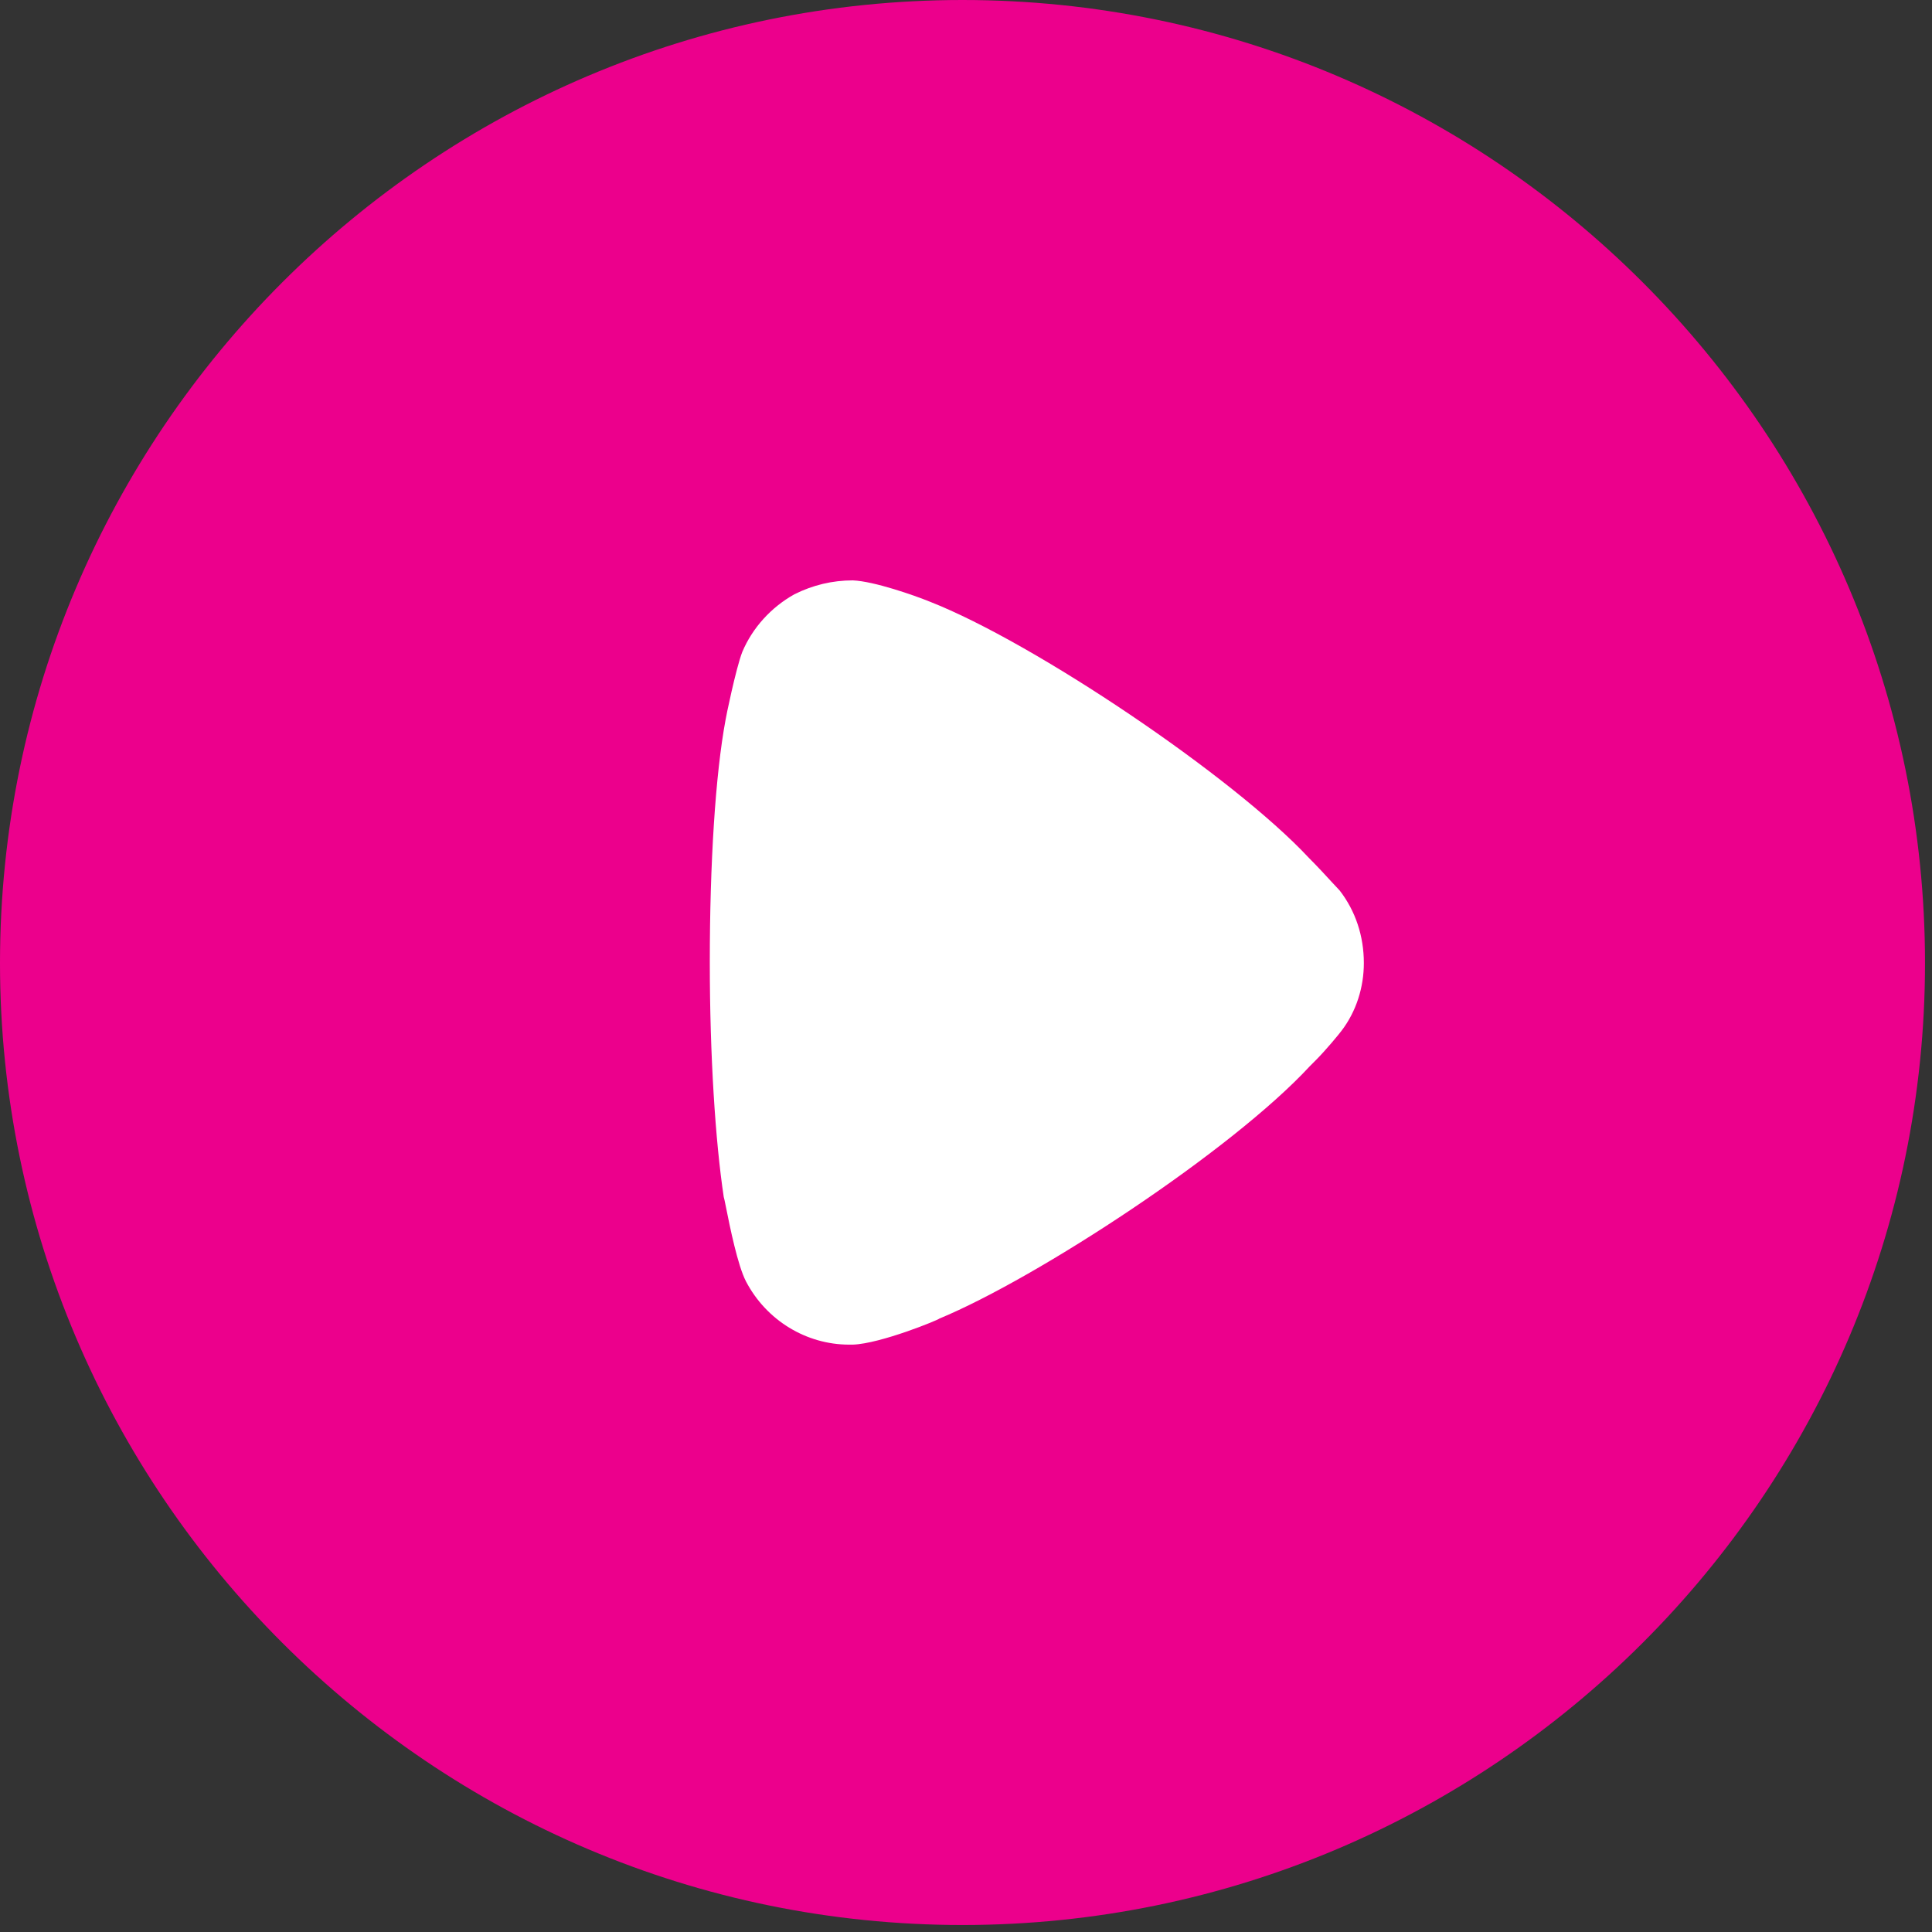
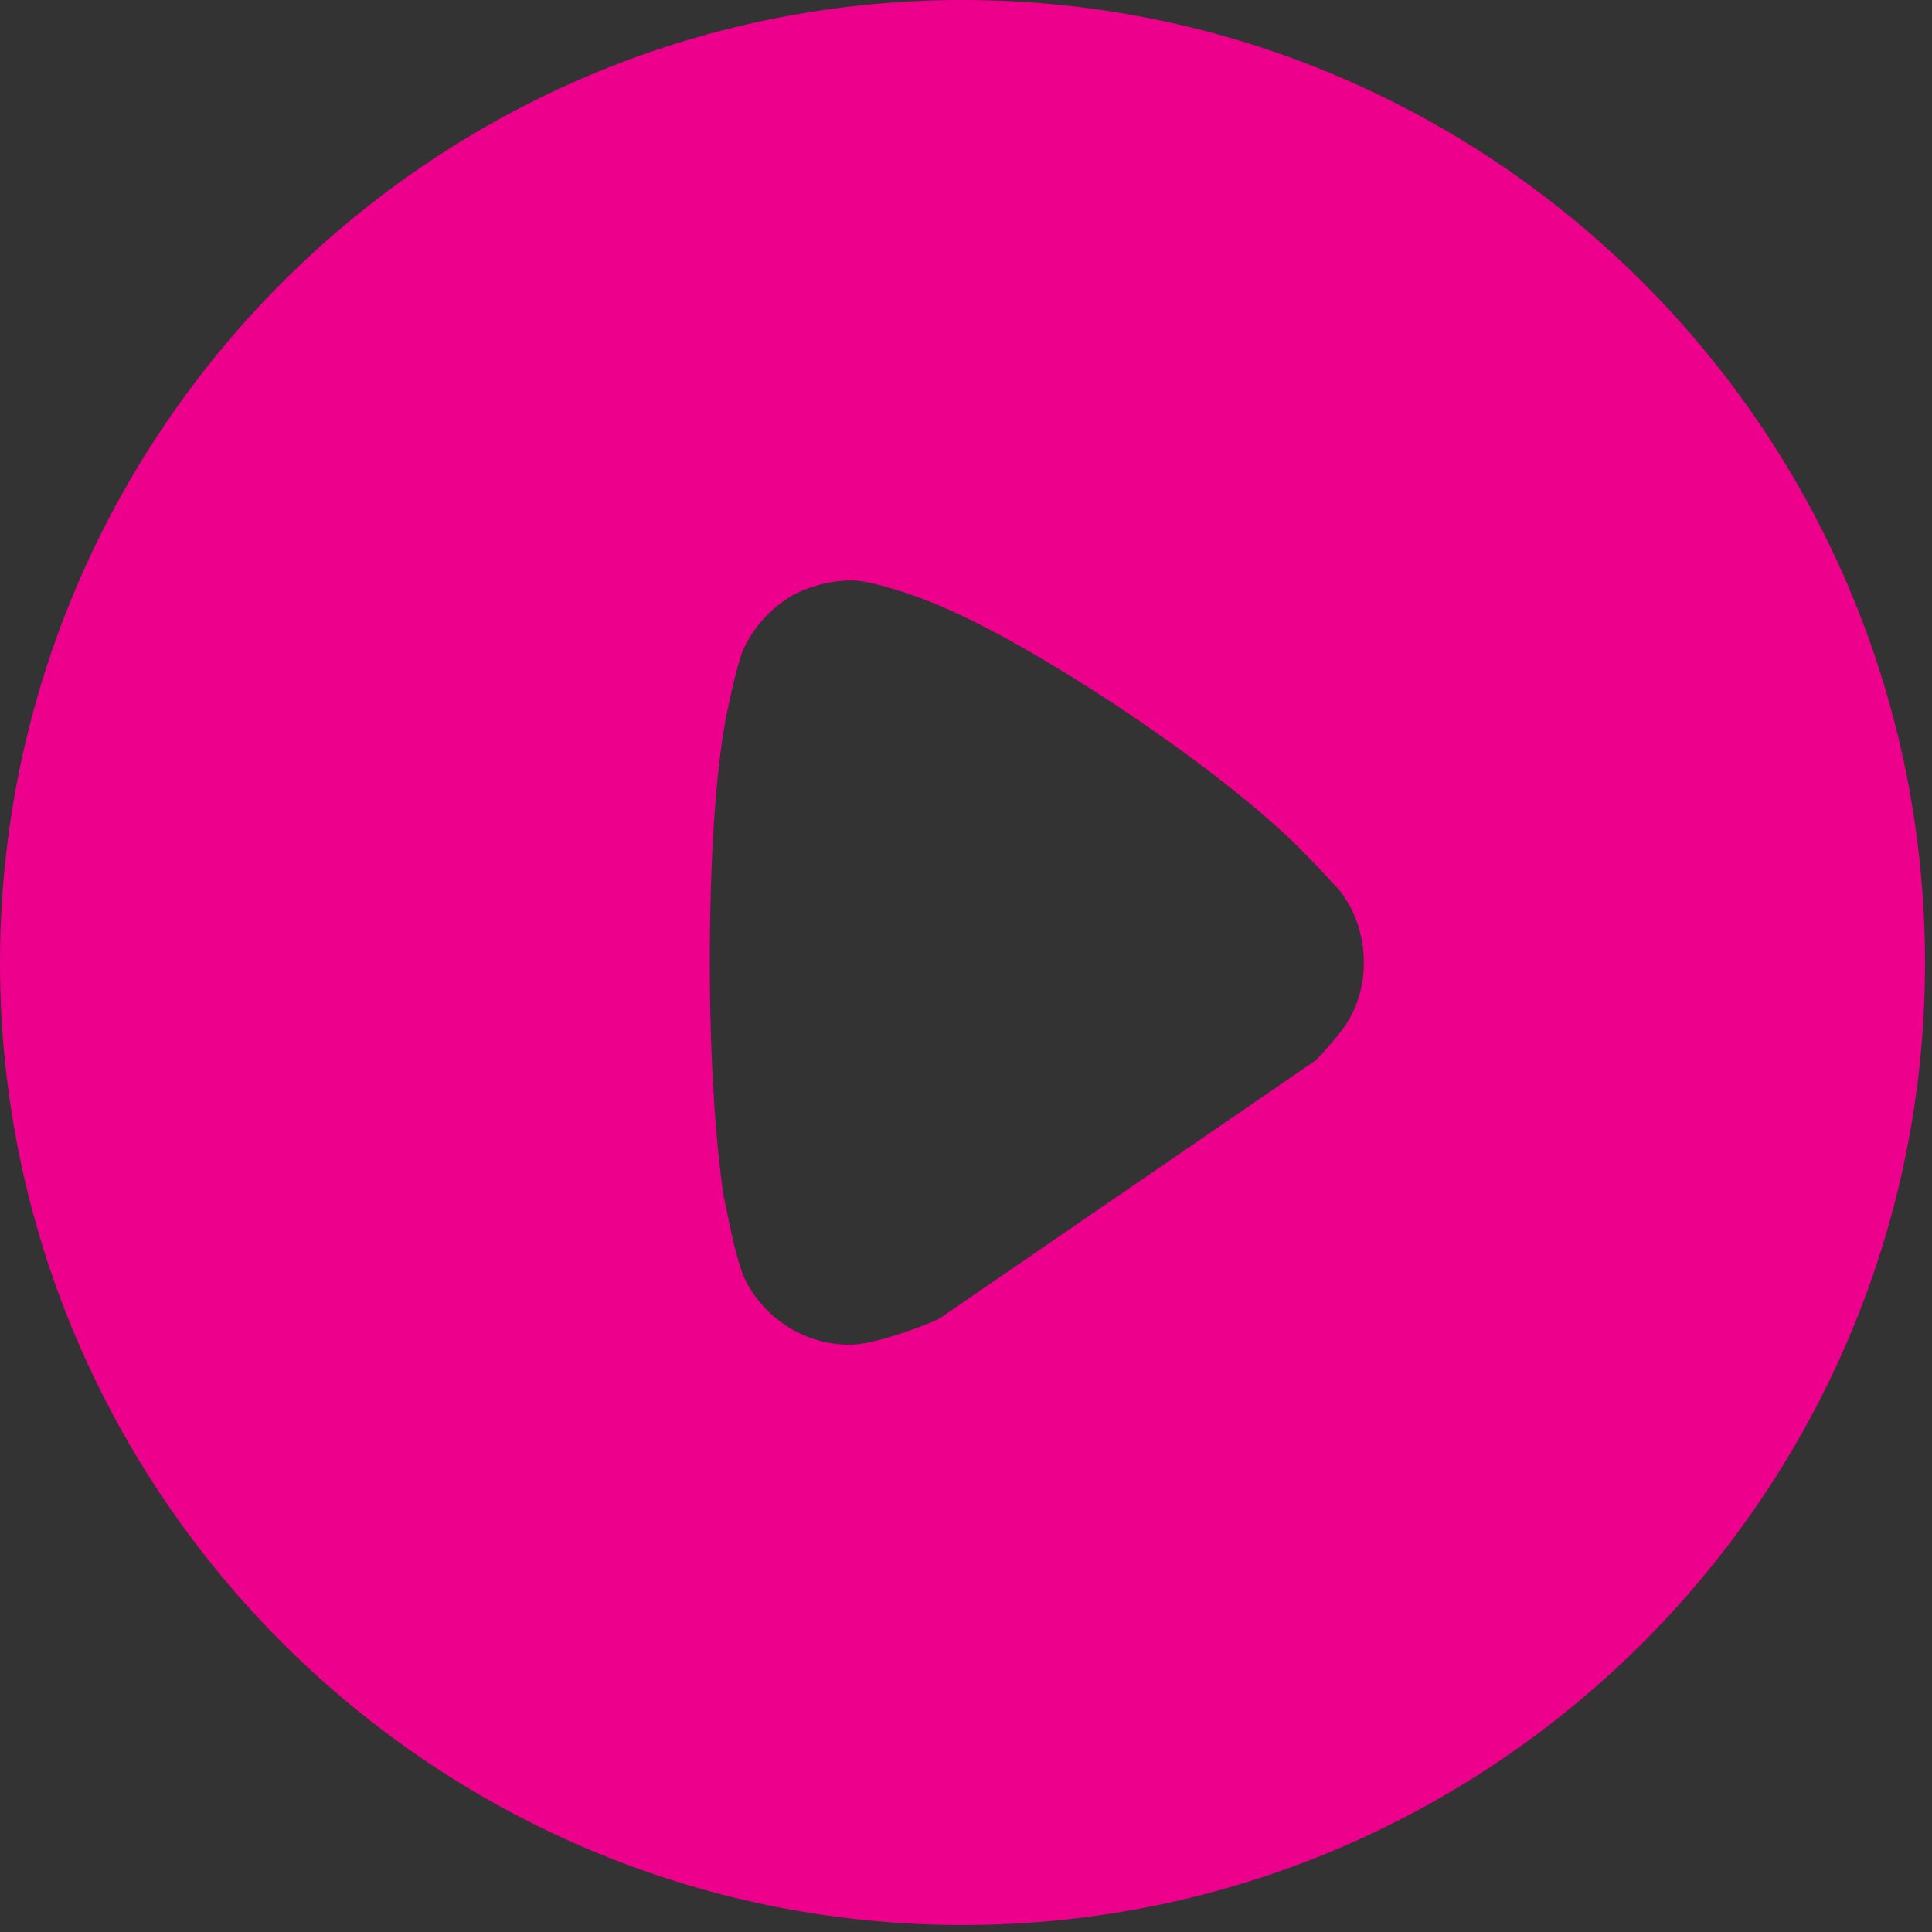
<svg xmlns="http://www.w3.org/2000/svg" width="92" height="92" viewBox="0 0 92 92" fill="none">
  <rect x="0" y="0" width="92" height="92" fill="#333333" stroke="none" />
-   <rect x="15.41" y="14.613" width="63.741" height="60" fill="white" />
-   <path fill-rule="evenodd" clip-rule="evenodd" d="M0 45.86C0 20.562 20.572 0 45.833 0C71.095 0 91.667 20.562 91.667 45.86C91.667 71.105 71.095 91.667 45.833 91.667C20.572 91.667 0 71.105 0 45.86ZM62.645 50.498C63.131 50.012 63.751 49.26 63.883 49.083C64.591 48.155 64.945 47.005 64.945 45.86C64.945 44.573 64.547 43.379 63.795 42.406C63.733 42.344 63.612 42.213 63.455 42.042C63.161 41.722 62.739 41.262 62.335 40.859C58.708 36.967 49.24 30.6 44.285 28.654C43.533 28.349 41.63 27.681 40.613 27.637C39.639 27.637 38.71 27.858 37.826 28.3C36.72 28.919 35.835 29.892 35.348 31.042C35.039 31.838 34.552 34.226 34.552 34.27C34.065 36.879 33.8 41.124 33.8 45.811C33.8 50.282 34.065 54.346 34.464 56.999C34.474 57.01 34.513 57.2 34.572 57.494C34.751 58.39 35.126 60.258 35.525 61.023C36.498 62.88 38.401 64.03 40.436 64.03H40.613C41.94 63.985 44.727 62.836 44.727 62.792C49.417 60.846 58.663 54.788 62.379 50.764L62.645 50.498Z" fill="#EC008C" />
+   <path fill-rule="evenodd" clip-rule="evenodd" d="M0 45.86C0 20.562 20.572 0 45.833 0C71.095 0 91.667 20.562 91.667 45.86C91.667 71.105 71.095 91.667 45.833 91.667C20.572 91.667 0 71.105 0 45.86ZM62.645 50.498C63.131 50.012 63.751 49.26 63.883 49.083C64.591 48.155 64.945 47.005 64.945 45.86C64.945 44.573 64.547 43.379 63.795 42.406C63.733 42.344 63.612 42.213 63.455 42.042C63.161 41.722 62.739 41.262 62.335 40.859C58.708 36.967 49.24 30.6 44.285 28.654C43.533 28.349 41.63 27.681 40.613 27.637C39.639 27.637 38.71 27.858 37.826 28.3C36.72 28.919 35.835 29.892 35.348 31.042C35.039 31.838 34.552 34.226 34.552 34.27C34.065 36.879 33.8 41.124 33.8 45.811C33.8 50.282 34.065 54.346 34.464 56.999C34.474 57.01 34.513 57.2 34.572 57.494C34.751 58.39 35.126 60.258 35.525 61.023C36.498 62.88 38.401 64.03 40.436 64.03H40.613C41.94 63.985 44.727 62.836 44.727 62.792L62.645 50.498Z" fill="#EC008C" />
</svg>